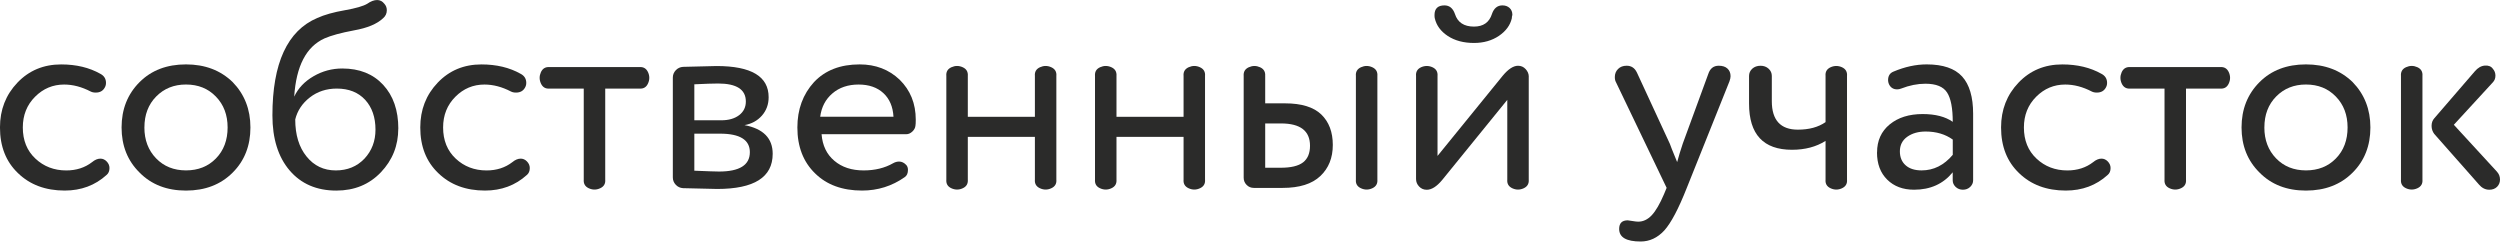
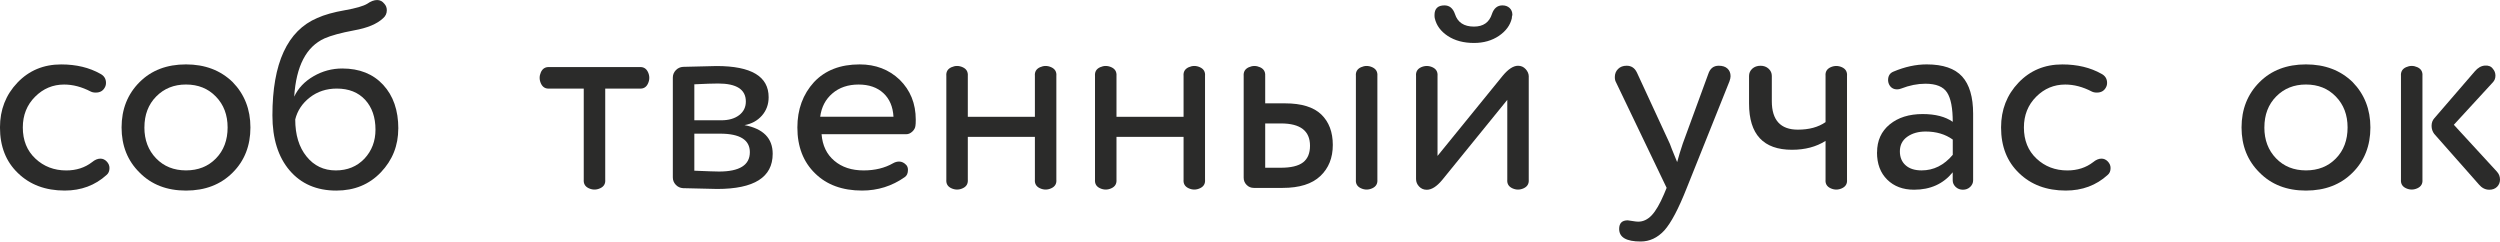
<svg xmlns="http://www.w3.org/2000/svg" xml:space="preserve" width="32.273mm" height="3.118mm" style="shape-rendering:geometricPrecision; text-rendering:geometricPrecision; image-rendering:optimizeQuality; fill-rule:evenodd; clip-rule:evenodd" viewBox="0 0 1160.43 112.11">
  <defs>
    <style type="text/css">  .fil0 {fill:#2B2B2A;fill-rule:nonzero}  </style>
  </defs>
  <g id="Слой_x0020_1">
    <g id="_105553200843968">
      <path class="fil0" d="M42.11 42.49c-4.16,-2.17 -8.27,-3.25 -12.34,-3.25 -5.23,0 -9.7,1.88 -13.45,5.62 -3.83,3.8 -5.73,8.59 -5.73,14.31 0,5.99 1.95,10.81 5.86,14.46 3.89,3.65 8.67,5.48 14.31,5.48 4.67,0 8.65,-1.29 11.97,-3.85 1.32,-1.09 2.61,-1.63 3.87,-1.63 1.06,0 2.03,0.41 2.85,1.24 0.91,0.91 1.37,1.95 1.37,3.12 0,1.41 -0.46,2.48 -1.37,3.23 -5.31,4.82 -11.8,7.23 -19.43,7.23 -8.88,0 -16.12,-2.7 -21.68,-8.1 -5.57,-5.31 -8.35,-12.37 -8.35,-21.19 0,-8.22 2.7,-15.14 8.09,-20.79 5.4,-5.66 12.16,-8.47 20.31,-8.47 6.99,0 13.04,1.45 18.2,4.36 1.74,0.91 2.61,2.32 2.61,4.24 0,0.82 -0.22,1.57 -0.62,2.23 -0.84,1.48 -2.21,2.24 -4.11,2.24 -1.01,0 -1.8,-0.18 -2.37,-0.5z" />
      <path class="fil0" d="M67.02 59.17c0,5.82 1.82,10.59 5.43,14.33 3.6,3.73 8.23,5.59 13.88,5.59 5.66,0 10.29,-1.84 13.89,-5.53 3.61,-3.69 5.43,-8.5 5.43,-14.4 0,-5.81 -1.81,-10.59 -5.43,-14.32 -3.6,-3.74 -8.23,-5.61 -13.89,-5.61 -5.56,0 -10.16,1.84 -13.81,5.54 -3.65,3.69 -5.49,8.49 -5.49,14.39zm-2.24 20.93c-5.56,-5.48 -8.35,-12.46 -8.35,-20.93 0,-8.47 2.79,-15.49 8.35,-21.05 5.49,-5.49 12.67,-8.23 21.55,-8.23 8.81,0 16.03,2.74 21.68,8.23 5.49,5.65 8.23,12.66 8.23,21.05 0,8.47 -2.74,15.45 -8.23,20.93 -5.56,5.57 -12.79,8.36 -21.68,8.36 -8.88,0 -16.06,-2.79 -21.55,-8.36z" />
      <path class="fil0" d="M137.04 55.43c0,7.14 1.75,12.89 5.24,17.19 3.48,4.33 8,6.48 13.57,6.48 5.39,0 9.84,-1.81 13.33,-5.47 3.41,-3.67 5.11,-8.14 5.11,-13.46 0,-5.74 -1.6,-10.34 -4.79,-13.84 -3.2,-3.47 -7.59,-5.22 -13.16,-5.22 -4.81,0 -8.99,1.37 -12.52,4.11 -3.52,2.74 -5.78,6.15 -6.78,10.21zm47.83 4.24c0,7.89 -2.69,14.66 -8.09,20.32 -5.4,5.65 -12.29,8.47 -20.67,8.47 -9.14,0 -16.36,-3.13 -21.68,-9.36 -5.31,-6.23 -7.98,-14.74 -7.98,-25.52 0,-24.26 6.94,-39.33 20.82,-45.23 3.31,-1.5 7.59,-2.7 12.83,-3.61 5.07,-0.9 8.51,-1.9 10.34,-2.98 1.66,-1.17 3.2,-1.75 4.62,-1.75 1.33,0 2.43,0.58 3.36,1.75 0.74,0.82 1.13,1.81 1.13,2.98 0,1.5 -0.58,2.75 -1.75,3.74 -2.83,2.66 -7.31,4.52 -13.46,5.61 -6.15,1.15 -10.7,2.41 -13.71,3.73 -8.47,3.83 -13.16,12.84 -14.07,27.04 1.82,-3.9 4.82,-7.07 8.97,-9.47 4.15,-2.41 8.6,-3.6 13.33,-3.6 7.98,0 14.31,2.52 19,7.59 4.69,5.07 7.03,11.85 7.03,20.31z" />
-       <path class="fil0" d="M237.2 42.49c-4.16,-2.17 -8.27,-3.25 -12.34,-3.25 -5.22,0 -9.7,1.88 -13.44,5.62 -3.83,3.8 -5.74,8.59 -5.74,14.31 0,5.99 1.96,10.81 5.86,14.46 3.89,3.65 8.67,5.48 14.31,5.48 4.67,0 8.65,-1.29 11.97,-3.85 1.32,-1.09 2.61,-1.63 3.87,-1.63 1.06,0 2.03,0.41 2.85,1.24 0.91,0.91 1.37,1.95 1.37,3.12 0,1.41 -0.46,2.48 -1.37,3.23 -5.32,4.82 -11.8,7.23 -19.43,7.23 -8.88,0 -16.12,-2.7 -21.68,-8.1 -5.57,-5.31 -8.35,-12.37 -8.35,-21.19 0,-8.22 2.7,-15.14 8.09,-20.79 5.4,-5.66 12.16,-8.47 20.3,-8.47 6.99,0 13.04,1.45 18.2,4.36 1.74,0.91 2.61,2.32 2.61,4.24 0,0.82 -0.22,1.57 -0.62,2.23 -0.84,1.48 -2.21,2.24 -4.11,2.24 -1.02,0 -1.8,-0.18 -2.37,-0.5z" />
      <path class="fil0" d="M280.93 41.11l0 42.23c0.17,1.92 -0.62,3.26 -2.37,4.05 -1.74,0.8 -3.49,0.8 -5.24,0 -1.72,-0.78 -2.52,-2.13 -2.36,-4.05l0 -42.23 -15.82 0c-1.92,0.17 -3.26,-0.62 -4.06,-2.37 -0.79,-1.74 -0.79,-3.49 0,-5.24 0.8,-1.72 2.14,-2.52 4.06,-2.36l41.6 0c1.9,-0.17 3.26,0.64 4.05,2.36 0.8,1.75 0.8,3.5 0,5.24 -0.78,1.75 -2.14,2.54 -4.05,2.37l-15.82 0z" />
      <path class="fil0" d="M334.24 62.04l-11.95 0 0 17.19c5.96,0.25 9.79,0.39 11.45,0.39 9.55,0 14.32,-3.01 14.32,-8.98 0,-5.72 -4.6,-8.6 -13.83,-8.6zm-11.95 -22.92l0 16.71 12.57 0c3.4,0 6.15,-0.8 8.22,-2.37 2.08,-1.59 3.12,-3.7 3.12,-6.35 0,-5.56 -4.29,-8.35 -12.83,-8.35 -2.42,0 -6.11,0.13 -11.09,0.37zm34.49 5.99c0,3.32 -1.03,6.17 -3.11,8.54 -2.08,2.36 -4.78,3.84 -8.09,4.43 8.71,1.65 13.08,6.09 13.08,13.32 0,10.88 -8.6,16.31 -25.78,16.31 -0.85,0 -6.11,-0.11 -15.83,-0.37 -1.33,-0.09 -2.46,-0.6 -3.36,-1.56 -0.91,-0.95 -1.38,-2.09 -1.38,-3.41l0 -46.35c0,-1.33 0.47,-2.47 1.38,-3.43 0.9,-0.95 2.03,-1.47 3.36,-1.56 8.97,-0.25 14.16,-0.38 15.56,-0.38 16.12,0 24.17,4.82 24.17,14.46z" />
      <path class="fil0" d="M380.71 54.19l34.02 0c-0.26,-4.66 -1.81,-8.3 -4.68,-10.96 -2.87,-2.66 -6.71,-3.99 -11.53,-3.99 -4.89,0 -8.95,1.38 -12.14,4.12 -3.2,2.73 -5.08,6.34 -5.67,10.83zm44.36 1.37c0,1.42 -0.05,2.32 -0.14,2.74 -0.08,0.99 -0.56,1.92 -1.42,2.74 -0.87,0.82 -1.81,1.25 -2.8,1.25l-39.36 0c0.41,5.23 2.37,9.34 5.91,12.32 3.53,3.01 8.07,4.49 13.63,4.49 5.24,0 9.81,-1.11 13.71,-3.36 0.9,-0.5 1.81,-0.75 2.74,-0.75 1.24,0 2.36,0.55 3.36,1.63 0.49,0.57 0.75,1.32 0.75,2.23 0,1.59 -0.5,2.7 -1.5,3.37 -5.9,4.15 -12.51,6.23 -19.81,6.23 -9.13,0 -16.4,-2.66 -21.8,-7.98 -5.47,-5.31 -8.22,-12.4 -8.22,-21.3 0,-8.4 2.57,-15.4 7.72,-21.06 5.16,-5.48 12.22,-8.22 21.19,-8.22 7.38,0 13.58,2.36 18.56,7.1 4.98,4.89 7.48,11.09 7.48,18.56z" />
      <path class="fil0" d="M490.33 35.26l0 48.08c0.18,1.92 -0.62,3.26 -2.37,4.05 -1.73,0.8 -3.48,0.8 -5.23,0 -1.74,-0.79 -2.53,-2.13 -2.36,-4.05l0 -19.81 -31.14 0 0 19.81c0.15,1.92 -0.63,3.26 -2.37,4.05 -1.74,0.8 -3.49,0.8 -5.24,0 -1.75,-0.79 -2.52,-2.13 -2.36,-4.05l0 -48.08c-0.17,-1.91 0.61,-3.26 2.36,-4.05 1.75,-0.79 3.5,-0.79 5.24,0 1.74,0.79 2.52,2.14 2.37,4.05l0 18.94 31.14 0 0 -18.94c-0.18,-1.91 0.62,-3.26 2.36,-4.05 1.75,-0.79 3.5,-0.79 5.23,0 1.75,0.79 2.55,2.14 2.37,4.05z" />
      <path class="fil0" d="M559.34 35.26l0 48.08c0.18,1.92 -0.62,3.26 -2.37,4.05 -1.73,0.8 -3.48,0.8 -5.23,0 -1.74,-0.79 -2.53,-2.13 -2.36,-4.05l0 -19.81 -31.14 0 0 19.81c0.15,1.92 -0.63,3.26 -2.37,4.05 -1.74,0.8 -3.49,0.8 -5.24,0 -1.75,-0.79 -2.52,-2.13 -2.36,-4.05l0 -48.08c-0.16,-1.91 0.61,-3.26 2.36,-4.05 1.75,-0.79 3.5,-0.79 5.24,0 1.74,0.79 2.52,2.14 2.37,4.05l0 18.94 31.14 0 0 -18.94c-0.18,-1.91 0.62,-3.26 2.36,-4.05 1.75,-0.79 3.5,-0.79 5.23,0 1.75,0.79 2.55,2.14 2.37,4.05z" />
      <path class="fil0" d="M639.34 35.26l0 48.08c0.16,1.92 -0.64,3.26 -2.37,4.05 -1.74,0.8 -3.49,0.8 -5.24,0 -1.74,-0.79 -2.54,-2.13 -2.36,-4.05l0 -48.08c-0.18,-1.91 0.62,-3.26 2.36,-4.05 1.75,-0.79 3.5,-0.79 5.24,0 1.74,0.79 2.53,2.14 2.37,4.05zm-52.07 22.04l0 20.56 7.22 0c4.73,0 8.17,-0.82 10.34,-2.48 2.16,-1.66 3.24,-4.24 3.24,-7.73 0,-6.89 -4.48,-10.35 -13.44,-10.35l-7.35 0zm0 -22.04l0 12.71 9.21 0c7.65,0 13.24,1.73 16.82,5.16 3.58,3.46 5.35,8.17 5.35,14.15 0,5.99 -1.93,10.8 -5.8,14.45 -3.86,3.66 -9.69,5.49 -17.51,5.49l-13.33 0c-1.32,0 -2.45,-0.46 -3.35,-1.38 -0.91,-0.9 -1.38,-2.03 -1.38,-3.35l0 -47.22c-0.15,-1.91 0.62,-3.26 2.37,-4.05 1.75,-0.79 3.49,-0.79 5.24,0 1.74,0.79 2.52,2.14 2.37,4.05z" />
      <path class="fil0" d="M692.52 6.48c0.91,-2.65 2.54,-3.98 4.86,-3.98 1.33,0 2.43,0.39 3.31,1.18 0.86,0.8 1.31,1.85 1.31,3.17 0,0.09 -0.03,0.19 -0.06,0.32 -0.05,0.12 -0.09,0.32 -0.14,0.57 -0.03,0.24 -0.05,0.49 -0.05,0.73 -0.75,3.24 -2.74,5.96 -5.98,8.17 -3.25,2.19 -7.12,3.3 -11.59,3.3 -4.81,0 -8.85,-1.08 -12.14,-3.23 -3.29,-2.17 -5.3,-4.91 -6.05,-8.23 -0.09,-0.24 -0.13,-0.73 -0.13,-1.5 0,-2.98 1.55,-4.48 4.62,-4.48 2.32,0 3.94,1.33 4.86,3.98 1.24,3.91 4.2,5.86 8.84,5.86 4.33,0 7.1,-1.95 8.35,-5.86zm17.08 29.15l0 47.72c0.15,1.91 -0.62,3.25 -2.37,4.05 -1.75,0.79 -3.49,0.79 -5.22,0 -1.75,-0.8 -2.54,-2.13 -2.37,-4.05l0 -37 -30.26 37.24c-2.5,2.99 -4.87,4.49 -7.12,4.49 -1.41,0 -2.59,-0.5 -3.54,-1.5 -0.95,-1 -1.43,-2.15 -1.43,-3.49l0 -47.83c-0.17,-1.92 0.62,-3.26 2.36,-4.06 1.75,-0.77 3.5,-0.77 5.24,0 1.74,0.8 2.53,2.14 2.37,4.06l0 37.11 30.28 -37.24c2.56,-3.07 4.92,-4.61 7.09,-4.61 1.41,0 2.59,0.52 3.54,1.56 0.96,1.04 1.45,2.21 1.45,3.54z" />
      <path class="fil0" d="M759.79 33.63l15.32 33.14c0.17,0.58 1.29,3.41 3.38,8.47 0.73,-2.75 1.61,-5.61 2.61,-8.59l11.82 -32.27c0.84,-2.59 2.46,-3.87 4.86,-3.87 1.75,0 3.1,0.43 4.05,1.31 0.96,0.87 1.45,2.07 1.45,3.55 0,0.66 -0.18,1.46 -0.5,2.36l-19.81 49.47c-3.83,9.7 -7.31,16.31 -10.47,19.8 -3.16,3.41 -6.81,5.1 -10.96,5.1 -6.66,0 -9.97,-1.94 -9.97,-5.83 0,-2.66 1.32,-4 3.98,-4 0.26,0 0.98,0.1 2.18,0.32 1.2,0.2 2.09,0.3 2.68,0.3 2.32,0 4.41,-0.99 6.29,-2.98 1.87,-2 3.76,-5.25 5.67,-9.73l1.24 -2.98 -23.54 -49.09c-0.33,-0.57 -0.51,-1.37 -0.51,-2.37 0,-1.48 0.51,-2.74 1.51,-3.73 1,-1 2.32,-1.5 3.98,-1.5 2.16,0 3.74,1.04 4.73,3.11z" />
      <path class="fil0" d="M847.37 56.68l0 -21.42c-0.18,-1.92 0.62,-3.26 2.37,-4.06 1.74,-0.77 3.49,-0.77 5.23,0 1.74,0.8 2.53,2.14 2.36,4.06l0 48.09c0.18,1.91 -0.62,3.25 -2.36,4.05 -1.74,0.79 -3.49,0.79 -5.23,0 -1.75,-0.8 -2.55,-2.13 -2.37,-4.05l0 -17.95c-4.32,2.74 -9.51,4.12 -15.58,4.12 -13.28,0 -19.93,-7.15 -19.93,-21.43l0 -12.83c0,-1.33 0.5,-2.45 1.48,-3.36 1,-0.91 2.3,-1.38 3.87,-1.38 1.5,0 2.74,0.47 3.74,1.38 0.99,0.91 1.48,2.03 1.48,3.36l0 11.71c0,8.8 4.05,13.21 12.09,13.21 5.23,0 9.51,-1.16 12.84,-3.49z" />
      <path class="fil0" d="M906.42 71.88l0 -7.1c-3.47,-2.48 -7.67,-3.73 -12.57,-3.73 -3.41,0 -6.25,0.8 -8.54,2.42 -2.29,1.62 -3.44,3.89 -3.44,6.78 0,2.74 0.9,4.91 2.68,6.48 1.79,1.59 4.26,2.36 7.42,2.36 5.57,0 10.39,-2.4 14.45,-7.22zm-35.14 -1.13c0,-5.48 1.97,-9.81 5.86,-13 3.91,-3.21 9.01,-4.81 15.32,-4.81 5.9,0 10.54,1.22 13.95,3.61 0,-6.3 -0.86,-10.84 -2.61,-13.57 -1.75,-2.75 -5.1,-4.12 -10.09,-4.12 -3.66,0 -7.4,0.75 -11.23,2.24 -0.65,0.26 -1.28,0.38 -1.85,0.38 -1.84,0 -3.12,-0.84 -3.87,-2.5 -0.24,-0.58 -0.37,-1.16 -0.37,-1.74 0,-2.01 0.82,-3.32 2.48,-3.99 5.31,-2.25 10.46,-3.36 15.45,-3.36 7.56,0 13.03,1.88 16.44,5.61 3.4,3.74 5.11,9.51 5.11,17.31l0 30.9c0,1.15 -0.46,2.17 -1.37,3.06 -0.93,0.86 -2.03,1.29 -3.36,1.29 -1.33,0 -2.45,-0.43 -3.38,-1.29 -0.91,-0.89 -1.37,-1.9 -1.37,-3.06l0 -3.73c-4.4,5.39 -10.37,8.08 -17.93,8.08 -5.15,0 -9.3,-1.55 -12.46,-4.67 -3.16,-3.11 -4.75,-7.32 -4.75,-12.65z" />
      <path class="fil0" d="M970.96 42.49c-4.16,-2.17 -8.27,-3.25 -12.34,-3.25 -5.23,0 -9.7,1.88 -13.45,5.62 -3.83,3.8 -5.73,8.59 -5.73,14.31 0,5.99 1.95,10.81 5.86,14.46 3.89,3.65 8.66,5.48 14.31,5.48 4.67,0 8.65,-1.29 11.97,-3.85 1.32,-1.09 2.61,-1.63 3.87,-1.63 1.06,0 2.03,0.41 2.85,1.24 0.91,0.91 1.37,1.95 1.37,3.12 0,1.41 -0.46,2.48 -1.37,3.23 -5.31,4.82 -11.8,7.23 -19.43,7.23 -8.88,0 -16.12,-2.7 -21.68,-8.1 -5.57,-5.31 -8.35,-12.37 -8.35,-21.19 0,-8.22 2.7,-15.14 8.09,-20.79 5.4,-5.66 12.16,-8.47 20.31,-8.47 6.99,0 13.04,1.45 18.2,4.36 1.74,0.91 2.61,2.32 2.61,4.24 0,0.82 -0.22,1.57 -0.62,2.23 -0.84,1.48 -2.21,2.24 -4.11,2.24 -1.01,0 -1.8,-0.18 -2.37,-0.5z" />
-       <path class="fil0" d="M1014.68 41.11l0 42.23c0.17,1.92 -0.62,3.26 -2.37,4.05 -1.74,0.8 -3.49,0.8 -5.24,0 -1.73,-0.78 -2.52,-2.13 -2.36,-4.05l0 -42.23 -15.82 0c-1.91,0.17 -3.26,-0.62 -4.06,-2.37 -0.78,-1.74 -0.78,-3.49 0,-5.24 0.8,-1.72 2.15,-2.52 4.06,-2.36l41.6 0c1.91,-0.17 3.26,0.64 4.05,2.36 0.8,1.75 0.8,3.5 0,5.24 -0.79,1.75 -2.14,2.54 -4.05,2.37l-15.82 0z" />
      <path class="fil0" d="M1051.05 59.17c0,5.82 1.82,10.59 5.43,14.33 3.6,3.73 8.23,5.59 13.88,5.59 5.66,0 10.29,-1.84 13.89,-5.53 3.62,-3.69 5.43,-8.5 5.43,-14.4 0,-5.81 -1.81,-10.59 -5.43,-14.32 -3.6,-3.74 -8.23,-5.61 -13.89,-5.61 -5.56,0 -10.16,1.84 -13.81,5.54 -3.65,3.69 -5.49,8.49 -5.49,14.39zm-2.24 20.93c-5.56,-5.48 -8.35,-12.46 -8.35,-20.93 0,-8.47 2.79,-15.49 8.35,-21.05 5.49,-5.49 12.67,-8.23 21.55,-8.23 8.82,0 16.04,2.74 21.68,8.23 5.49,5.65 8.23,12.66 8.23,21.05 0,8.47 -2.74,15.45 -8.23,20.93 -5.56,5.57 -12.79,8.36 -21.68,8.36 -8.88,0 -16.06,-2.79 -21.55,-8.36z" />
      <path class="fil0" d="M1150.6 85.58l-20.69 -23.42c-0.82,-1.09 -1.24,-2.32 -1.24,-3.74 0,-1.41 0.42,-2.57 1.24,-3.49l18.82 -21.81c1.41,-1.66 2.96,-2.55 4.67,-2.68 1.69,-0.12 2.92,0.37 3.68,1.45 0.82,0.91 1.23,1.99 1.23,3.22 0,1.25 -0.41,2.3 -1.23,3.14l-18.08 19.67 19.93 21.68c1,1.08 1.5,2.32 1.5,3.73 0,1.34 -0.46,2.46 -1.36,3.38 -0.91,0.9 -2.12,1.36 -3.62,1.36 -1.84,0 -3.45,-0.82 -4.86,-2.48zm-26.17 -50.34l0 48.09c0.17,1.93 -0.62,3.26 -2.36,4.06 -1.75,0.79 -3.49,0.79 -5.24,0 -1.75,-0.8 -2.52,-2.13 -2.37,-4.06l0 -48.09c-0.15,-1.9 0.62,-3.26 2.37,-4.05 1.75,-0.79 3.49,-0.79 5.24,0 1.74,0.79 2.52,2.14 2.36,4.05z" />
    </g>
  </g>
</svg>